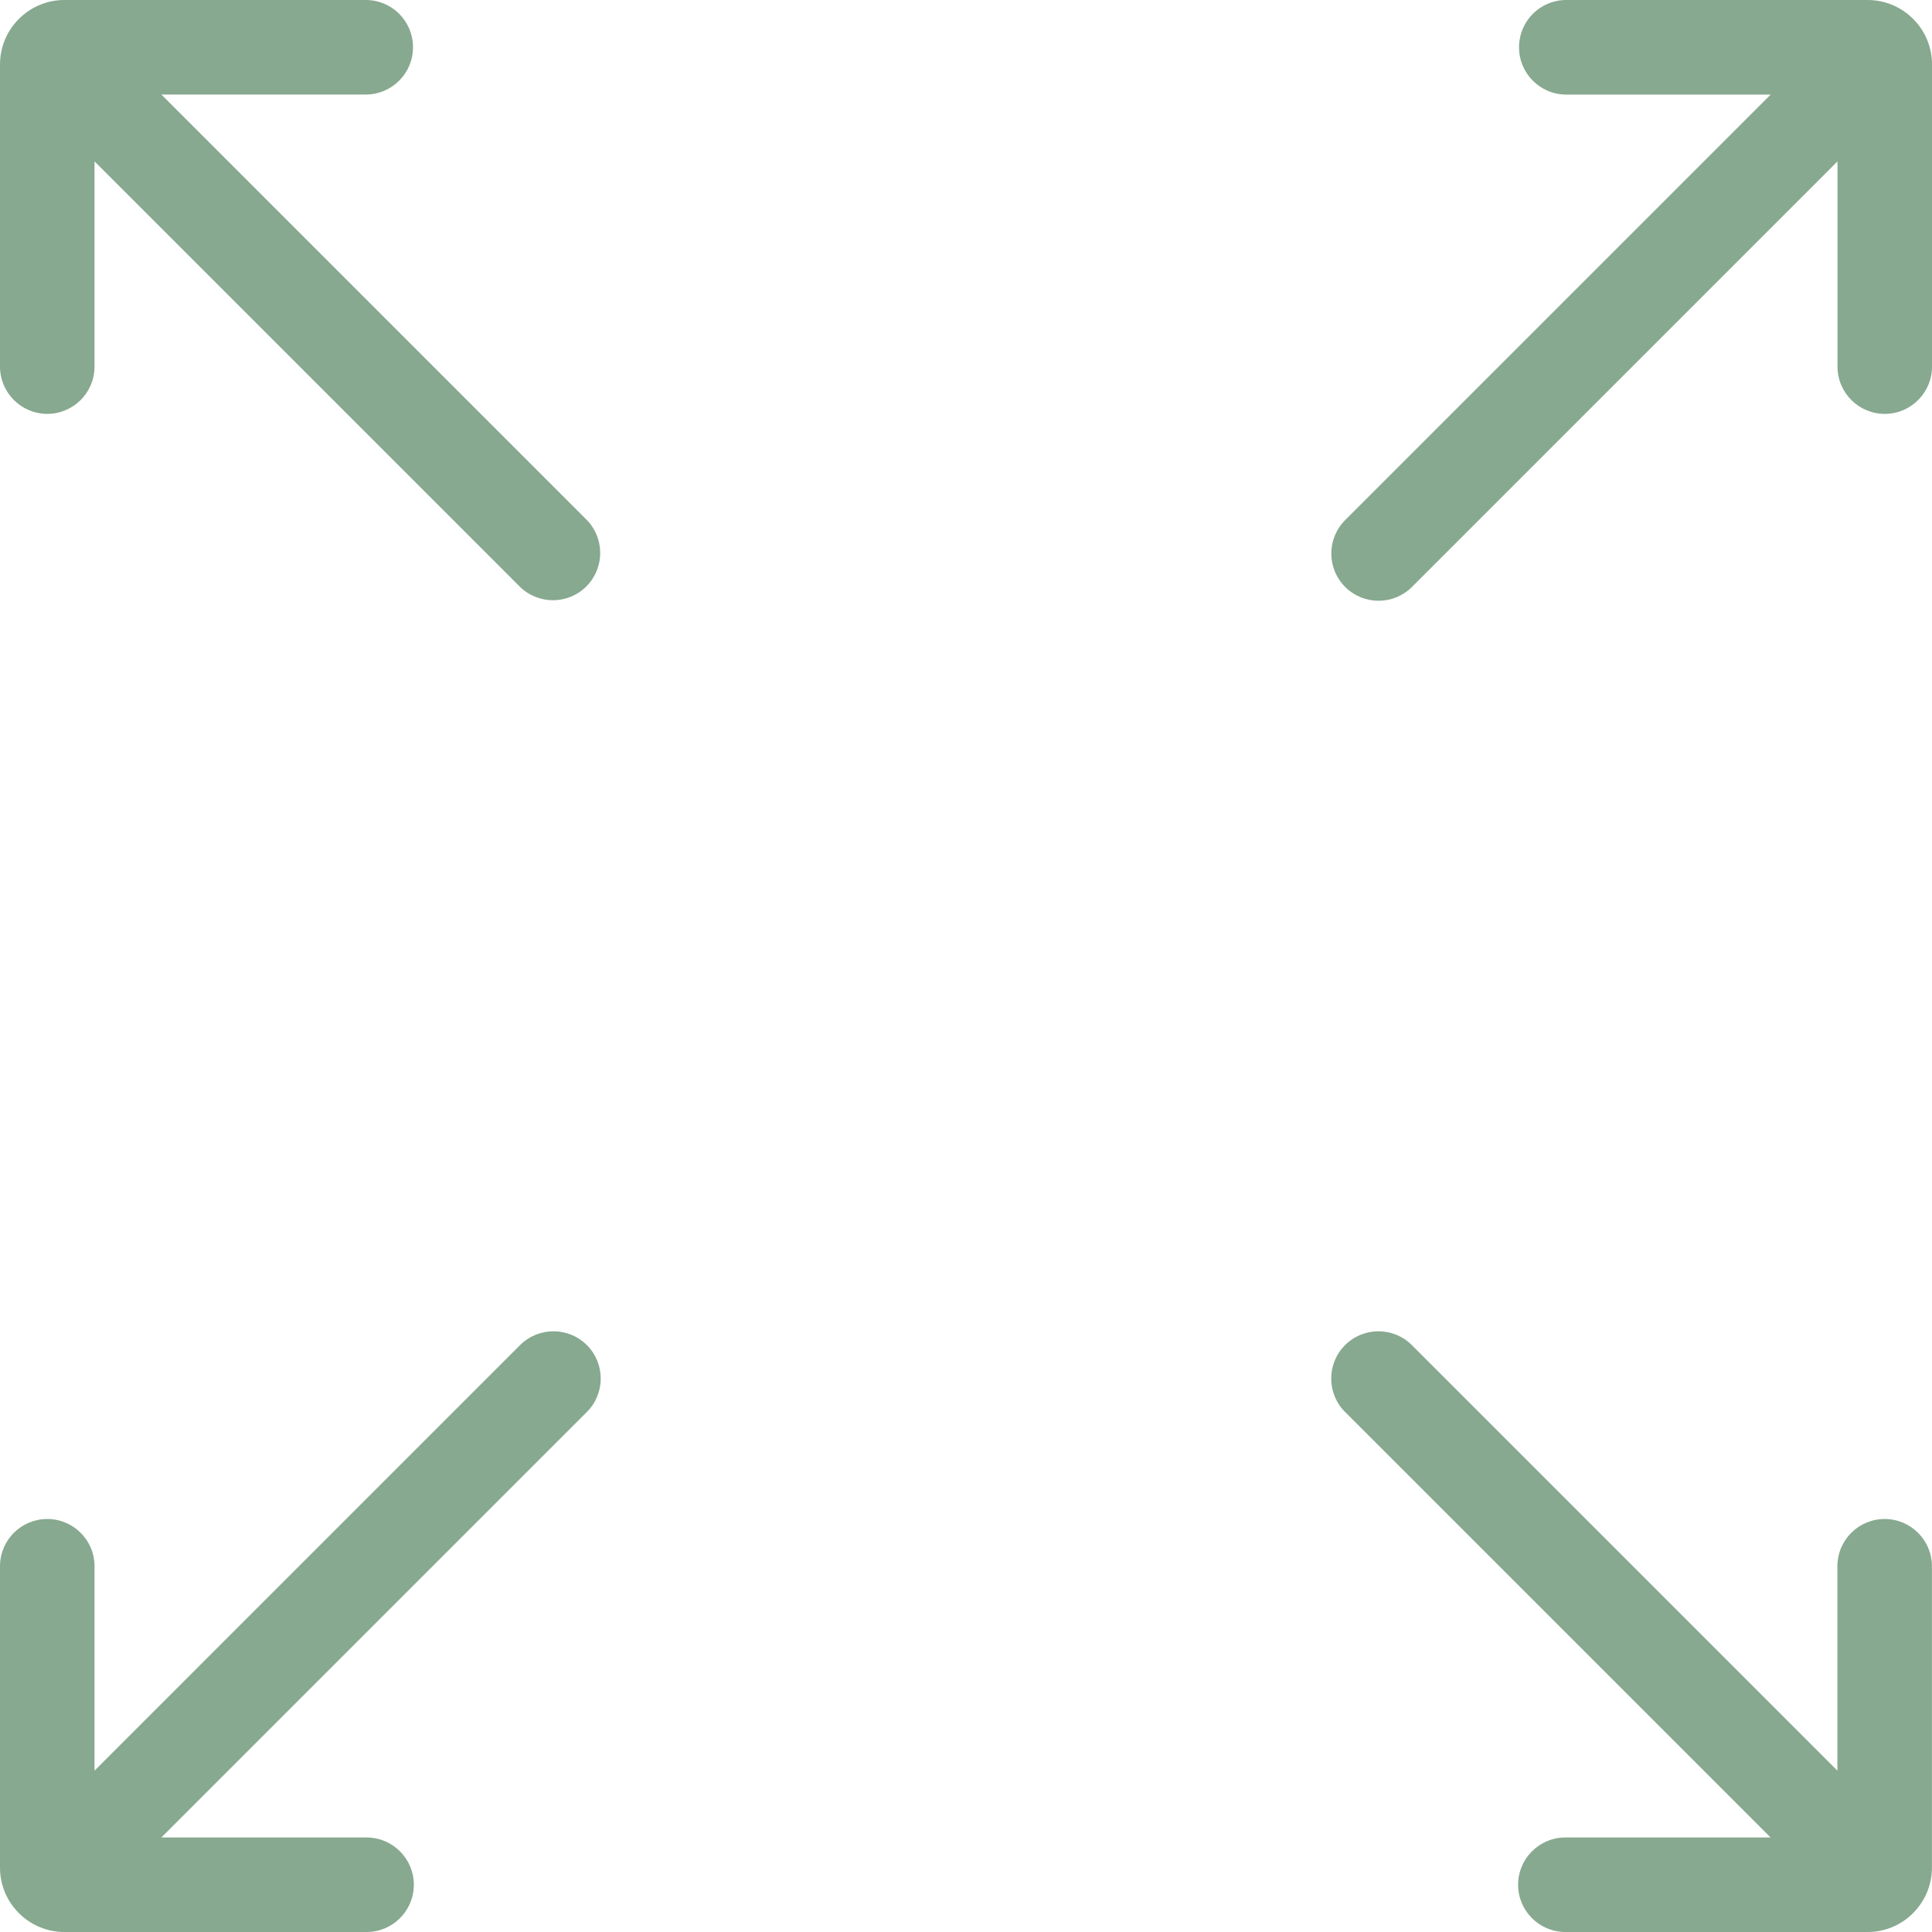
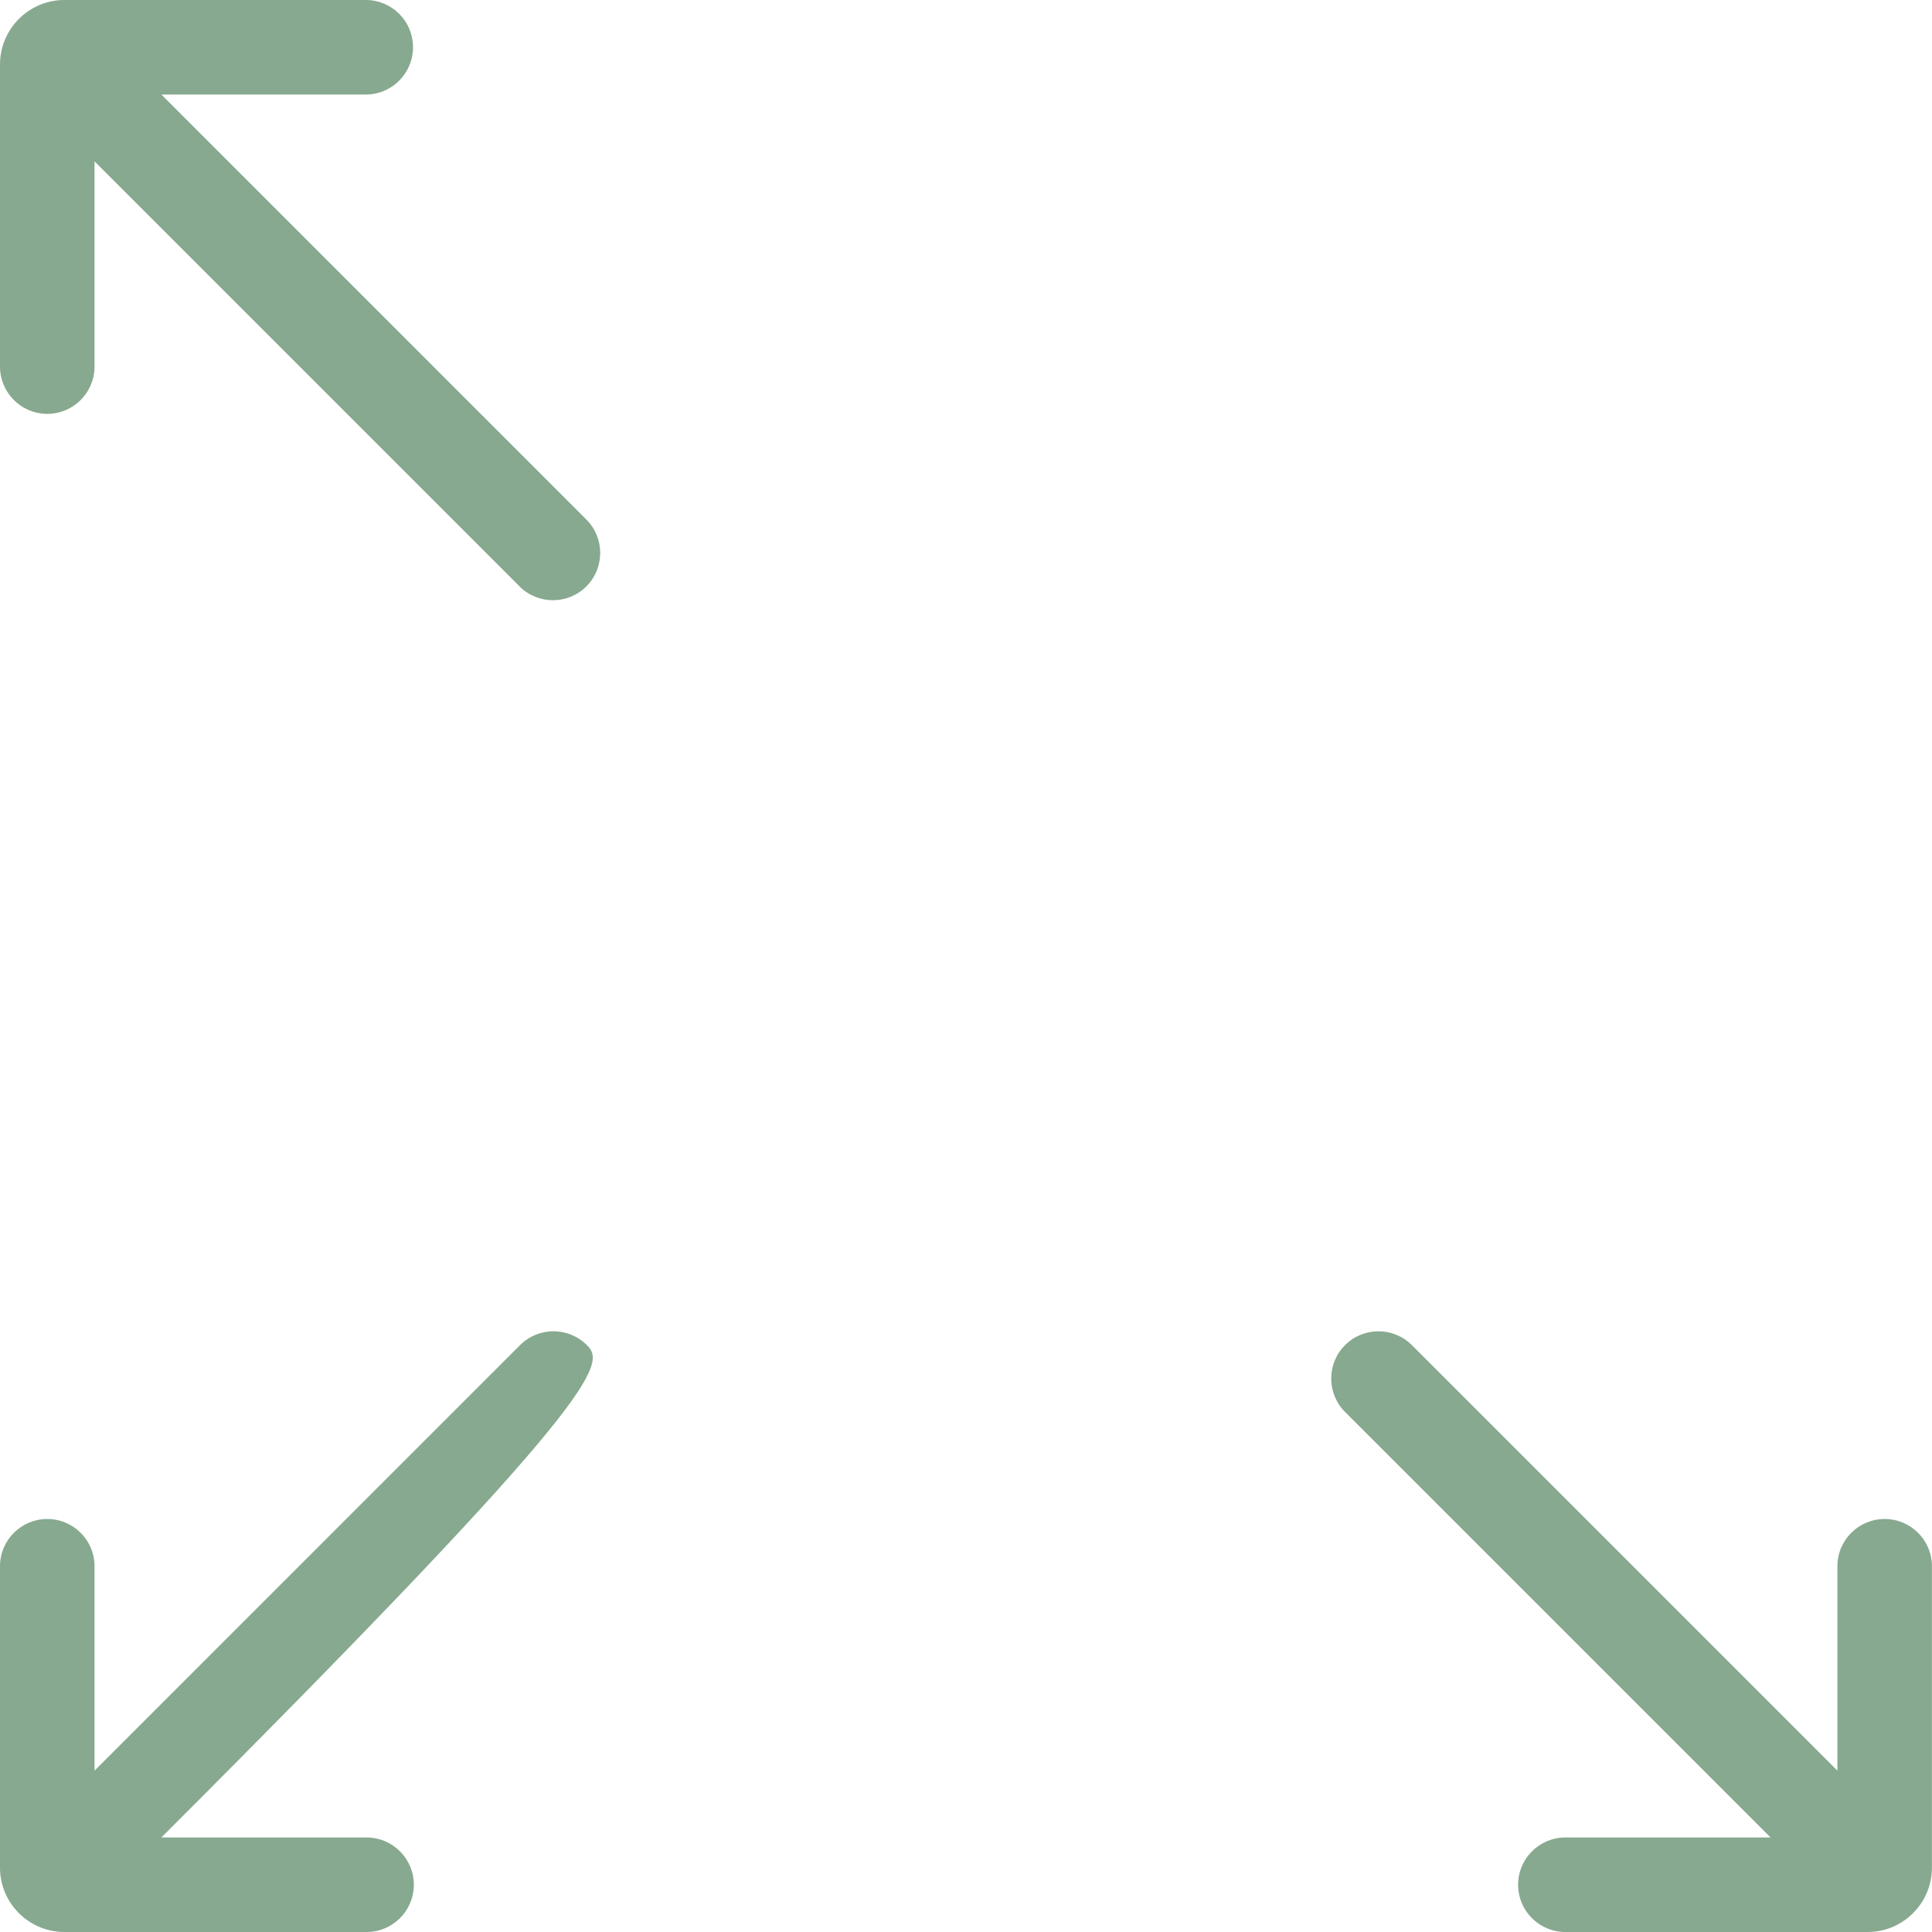
<svg xmlns="http://www.w3.org/2000/svg" width="79" height="79" viewBox="0 0 79 79" fill="none">
  <path d="M0.773 0.773C0.276 1.267 -0.001 1.938 7.4229e-05 2.638V14.973C-0.009 16.041 0.849 16.913 1.915 16.923C2.983 16.933 3.854 16.075 3.865 15.008C3.865 14.998 3.865 14.985 3.865 14.975V6.599L21.255 23.989C22.015 24.737 23.239 24.728 23.987 23.967C24.728 23.214 24.728 22.007 23.987 21.254L6.598 3.865H14.973C16.041 3.856 16.897 2.983 16.888 1.915C16.88 0.861 16.029 0.009 14.975 6.3948e-06H2.639C1.938 -0.002 1.267 0.276 0.773 0.773Z" fill="#87A98F" />
  <path d="M78.227 78.227C77.734 78.724 77.062 79.002 76.362 79H64.026C62.958 79.01 62.086 78.152 62.076 77.085C62.066 76.018 62.924 75.146 63.99 75.135C64.001 75.135 64.014 75.135 64.024 75.135H72.4L55.01 57.746C54.25 56.998 54.24 55.774 54.989 55.013C55.737 54.253 56.961 54.243 57.721 54.992C57.729 54.998 57.735 55.006 57.743 55.013L75.132 72.403V64.027C75.141 62.96 76.015 62.103 77.082 62.112C78.136 62.122 78.988 62.974 78.997 64.027V76.363C78.999 77.064 78.721 77.735 78.224 78.229L78.227 78.227Z" fill="#87A98F" />
-   <path d="M0.771 78.227C1.265 78.724 1.936 79.002 2.637 79H14.972C16.039 79.01 16.911 78.152 16.922 77.085C16.931 76.018 16.073 75.146 15.007 75.135C14.996 75.135 14.984 75.135 14.973 75.135H6.598L23.987 57.746C24.748 56.998 24.757 55.774 24.009 55.013C23.26 54.253 22.037 54.243 21.276 54.992C21.268 54.998 21.262 55.006 21.254 55.013L3.865 72.403V64.027C3.856 62.96 2.983 62.103 1.915 62.112C0.861 62.122 0.009 62.974 6.3948e-06 64.027V76.363C-0.002 77.064 0.276 77.735 0.773 78.229L0.771 78.227Z" fill="#87A98F" />
-   <path d="M78.228 0.773C78.725 1.267 79.003 1.938 79.001 2.639V14.973C79.01 16.041 78.153 16.913 77.086 16.924C76.019 16.933 75.147 16.075 75.136 15.009C75.136 14.998 75.136 14.986 75.136 14.975V6.599L57.747 23.989C56.998 24.749 55.775 24.759 55.014 24.01C54.254 23.262 54.244 22.038 54.993 21.278C54.999 21.27 55.007 21.264 55.014 21.256L72.403 3.867H64.028C62.961 3.858 62.104 2.984 62.114 1.917C62.121 0.861 62.973 0.009 64.027 0H76.363C77.063 -0.001 77.734 0.276 78.228 0.773Z" fill="#87A98F" />
+   <path d="M0.771 78.227C1.265 78.724 1.936 79.002 2.637 79H14.972C16.039 79.01 16.911 78.152 16.922 77.085C16.931 76.018 16.073 75.146 15.007 75.135C14.996 75.135 14.984 75.135 14.973 75.135H6.598C24.748 56.998 24.757 55.774 24.009 55.013C23.26 54.253 22.037 54.243 21.276 54.992C21.268 54.998 21.262 55.006 21.254 55.013L3.865 72.403V64.027C3.856 62.96 2.983 62.103 1.915 62.112C0.861 62.122 0.009 62.974 6.3948e-06 64.027V76.363C-0.002 77.064 0.276 77.735 0.773 78.229L0.771 78.227Z" fill="#87A98F" />
</svg>